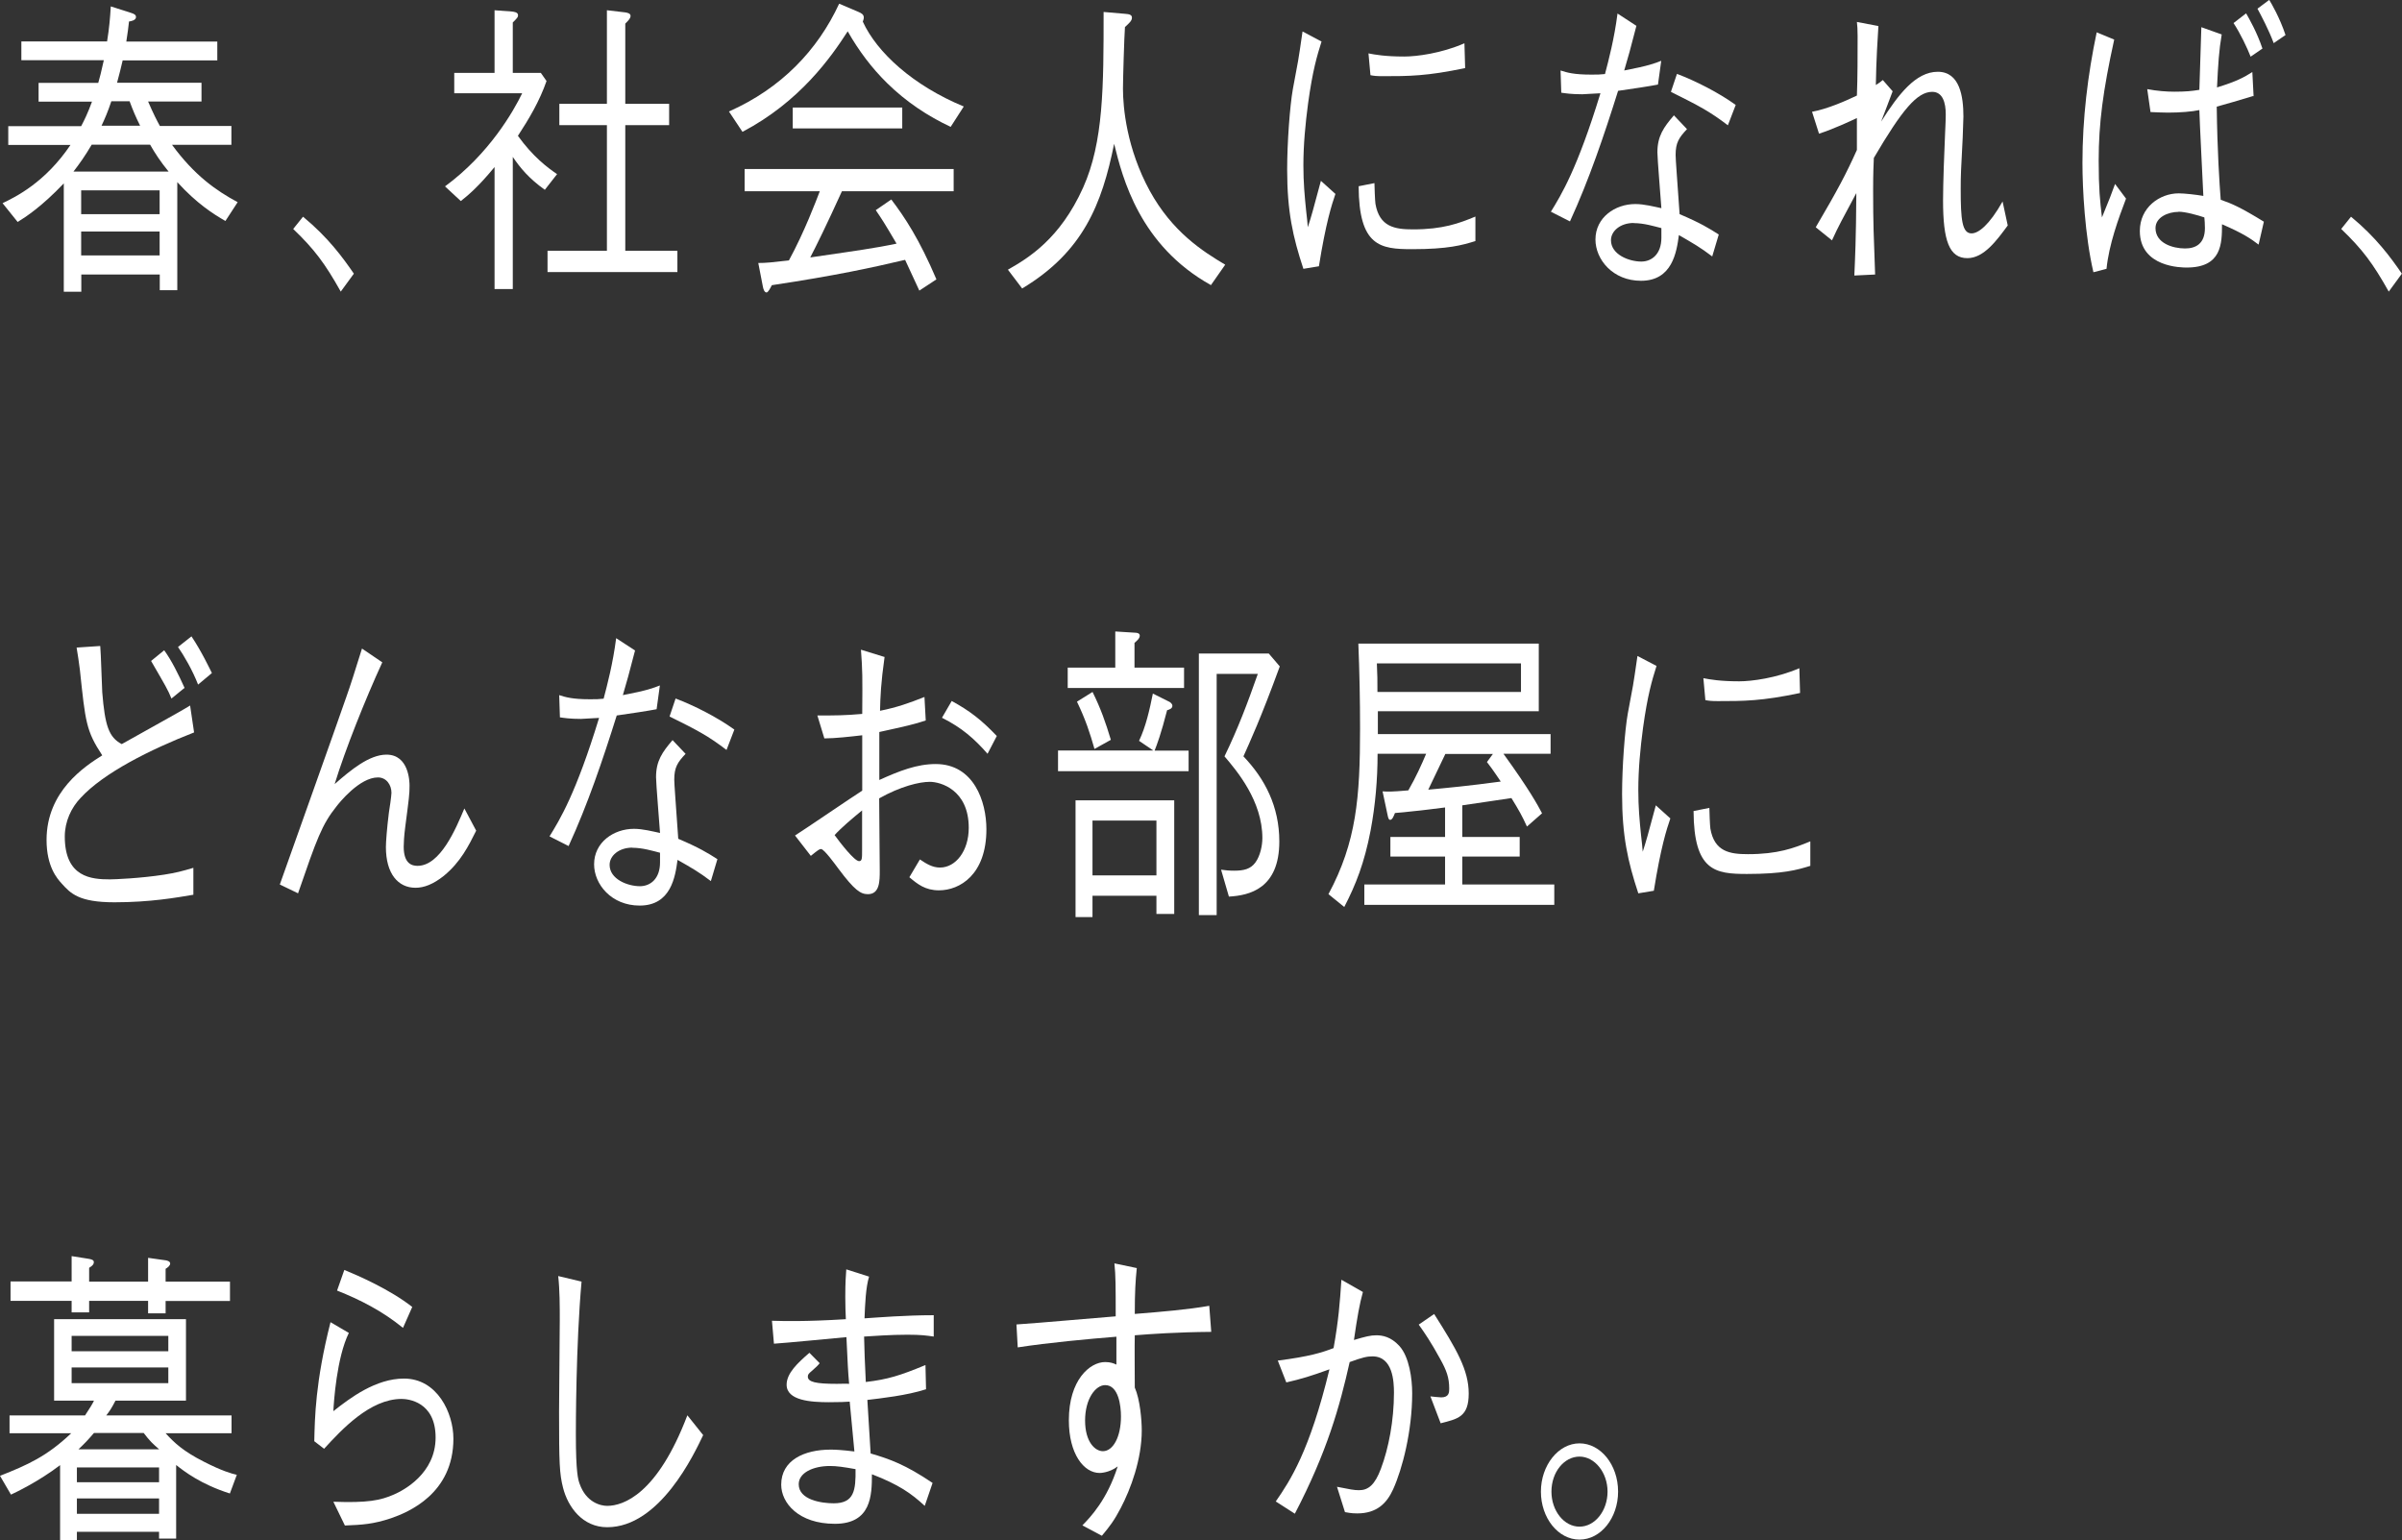
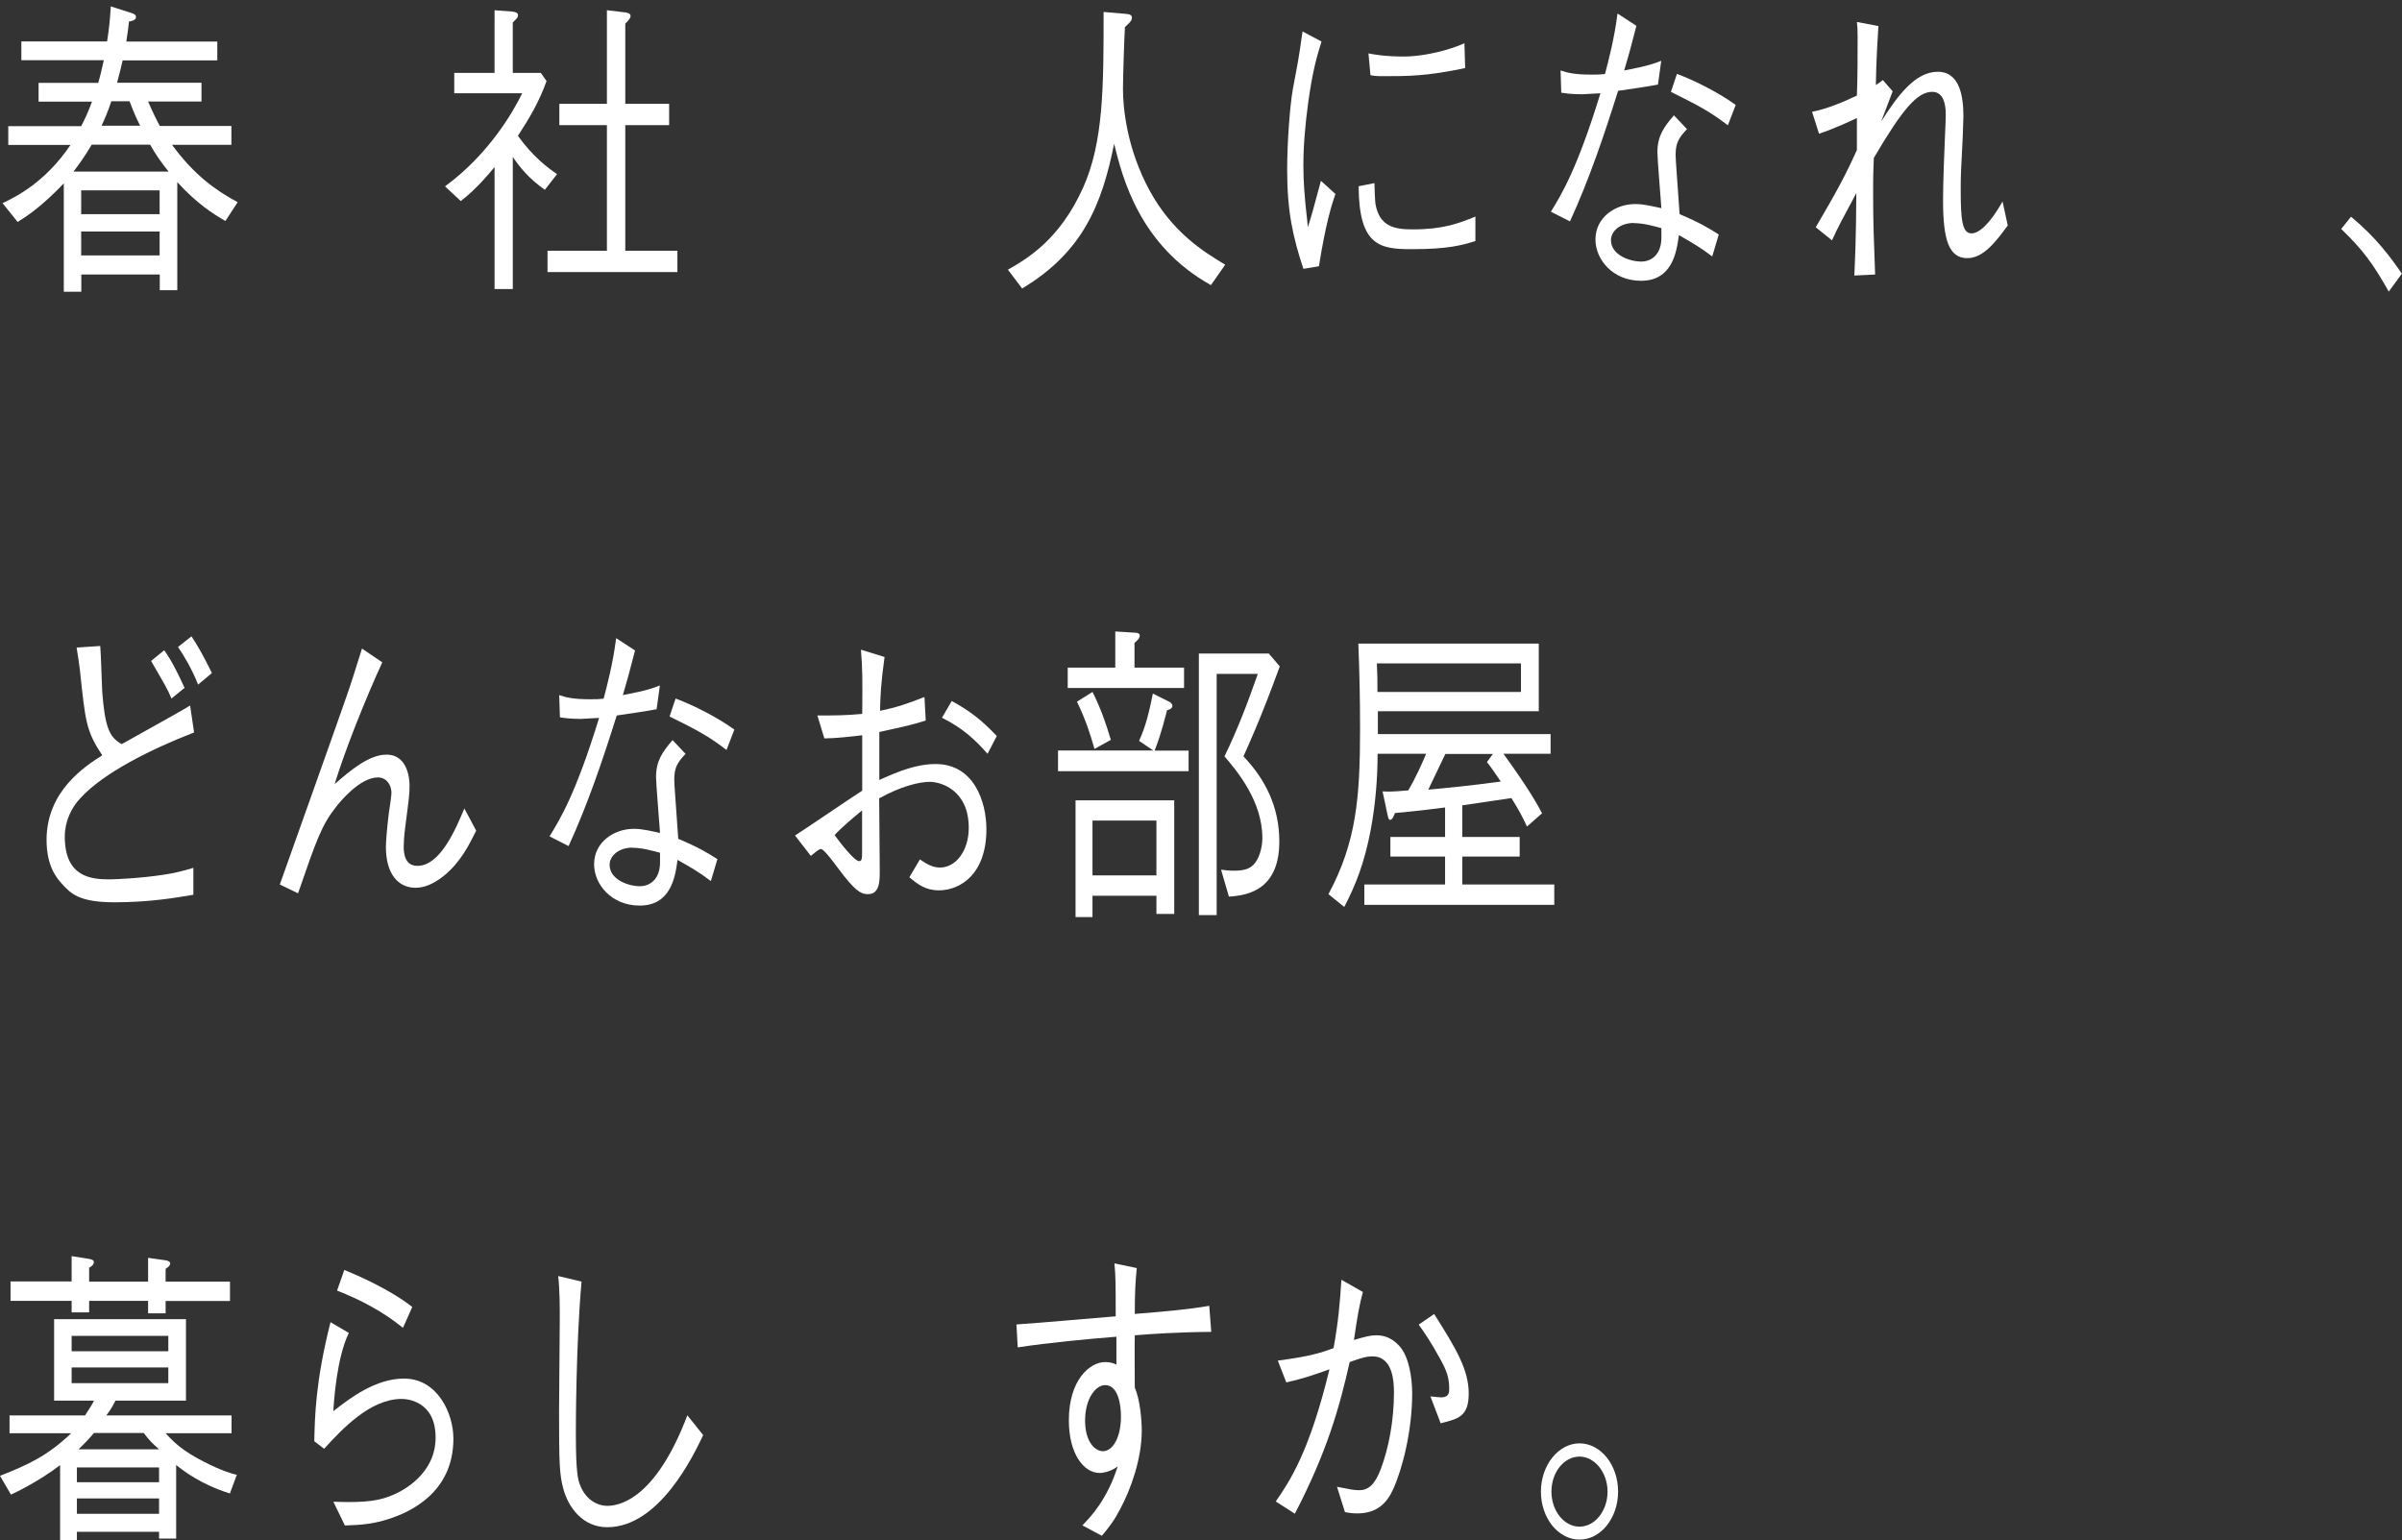
<svg xmlns="http://www.w3.org/2000/svg" id="a" viewBox="0 0 168.68 108.19">
  <rect x="0" y="0" width="168.68" height="108.19" fill="#333333" stroke="none" />
  <path d="m8.62,4.22c-.12.55-.25,1.01-.4,1.59h5.93v1.32h-3.75c.39.9.62,1.34.83,1.72h5.02v1.32h-4.17c1.58,2.16,3.12,3.23,4.61,4.03l-.86,1.32c-.84-.48-2.02-1.23-3.38-2.73v7.59h-1.23v-1.1h-5.51v1.21h-1.23v-7.61c-1.55,1.63-2.67,2.36-3.24,2.71l-1.06-1.32c.92-.44,2.99-1.45,4.77-4.09H.58v-1.32h5.12c.23-.44.46-.9.76-1.72h-3.75v-1.32h4.19c.11-.38.21-.77.39-1.59H1.5v-1.32h6.02c.16-.99.21-1.65.26-2.46l1.44.46c.23.07.33.15.33.29,0,.22-.33.29-.49.31-.05.44-.09.79-.19,1.41h6.39v1.32h-6.64Zm3.22,7.83c-.58-.71-.95-1.28-1.3-1.89h-4.1c-.44.75-.84,1.32-1.28,1.89h6.69Zm-.63,2.99v-1.67h-5.51v1.67h5.51Zm0,2.9v-1.68h-5.51v1.68h5.51Zm-1.37-9.11c-.33-.66-.51-1.1-.74-1.72h-1.28c-.25.75-.46,1.23-.69,1.72h2.71Z" style="fill:#fff; stroke-width:0px;" />
-   <path d="m21.28,15.22c1.78,1.47,2.8,2.88,3.57,4l-.92,1.26c-1.11-1.98-1.85-2.97-3.34-4.4l.69-.86Z" style="fill:#fff; stroke-width:0px;" />
  <path d="m34.74,11.72c-1.14,1.39-1.87,2-2.38,2.4l-1.11-1.03c3.12-2.29,4.82-5.3,5.42-6.54h-4.77v-1.43h2.83V.72l1.23.09c.12.02.42.04.42.26,0,.13-.04.18-.37.51v3.54h1.97l.4.57c-.49,1.41-1.23,2.66-2.01,3.85,1.06,1.47,2.06,2.22,2.75,2.69l-.86,1.1c-1.11-.79-1.73-1.54-2.25-2.31v9.28h-1.28v-8.58ZM42.63.72l1.28.15c.14.02.37.07.37.24s-.11.29-.37.55v5.63h3.08v1.5h-3.08v8.82h3.66v1.5h-9.12v-1.5h4.17v-8.82h-3.34v-1.5h3.34V.72Z" style="fill:#fff; stroke-width:0px;" />
-   <path d="m66.76,8.91c-1.6-.75-3.13-1.76-4.47-3.08-1.06-1.04-1.99-2.27-2.76-3.63-1.16,1.8-3.34,4.93-7.39,7.06l-.95-1.43c3.68-1.63,6.23-4.31,7.74-7.57l1.34.57c.21.09.39.18.39.4,0,.11-.04.18-.07.29,1,2.18,3.54,4.49,7.09,5.96l-.92,1.43Zm-7.64,4.53c-1.11,2.44-1.8,3.83-2.22,4.64,1.6-.24,3.4-.48,4.93-.75.48-.09.81-.15,1.13-.22-.83-1.41-1.04-1.74-1.46-2.35l1.09-.75c.95,1.25,1.97,2.79,3.17,5.61l-1.2.79c-.76-1.65-.81-1.74-1-2.16-2.25.53-4.84,1.1-9.36,1.78-.11.22-.26.51-.37.51-.16,0-.23-.26-.26-.42l-.32-1.65c.56,0,.92-.04,2.15-.18,1.09-2,1.9-4.16,2.17-4.86h-5.28v-1.56h14.68v1.56h-7.83Zm-3.45-4.42v-1.47h7.69v1.47h-7.69Z" style="fill:#fff; stroke-width:0px;" />
  <path d="m85.03,20.02c-5-2.79-6.2-7.52-6.79-9.92-.86,4.25-2.18,7.59-6.46,10.16l-1-1.32c1.43-.81,3.66-2.16,5.28-5.76,1.44-3.21,1.44-7.11,1.44-12.34l1.51.13c.3.02.48.07.48.27,0,.22-.18.37-.49.66-.05.62-.14,3.68-.14,4.33,0,1.3.25,4.18,1.88,7.17,1.58,2.88,3.7,4.24,5.3,5.19l-1,1.43Z" style="fill:#fff; stroke-width:0px;" />
  <path d="m92.81,2.9c-.32,1.01-.63,2.04-.95,4.36-.19,1.43-.33,2.9-.33,4.36,0,1.21.09,2.16.19,3.15.07.66.09.75.12,1.19.23-.7.37-1.19.92-3.26l1.02.92c-.26.75-.67,2.02-1.16,5.08l-1.09.18c-.74-2.24-1.14-4.03-1.14-6.97,0-1.87.19-4.47.4-5.65.39-2.05.42-2.27.49-2.75.14-.95.16-1.06.19-1.3l1.34.71Zm3.71,9.96c0,.22.04,1.25.07,1.45.28,1.63,1.37,1.8,2.64,1.8,2.09,0,3.22-.42,4.38-.9v1.72c-.93.29-1.92.57-4.45.57-2.23,0-3.73-.2-3.75-4.42l1.11-.22Zm-.42-9.11c.46.09,1.18.22,2.52.22.86,0,2.59-.22,4.22-.93l.05,1.74c-2.69.57-3.98.57-5.77.57-.46,0-.63-.02-.88-.07l-.14-1.54Z" style="fill:#fff; stroke-width:0px;" />
  <path d="m114.92,1.8c-.48,1.85-.53,2.03-.86,3.15,1.73-.33,2.17-.51,2.6-.68l-.23,1.67c-.56.11-1.87.31-2.8.44-.99,3.15-2.04,6.25-3.38,9.17l-1.34-.68c.72-1.17,1.85-2.99,3.48-8.32-.19,0-1.09.07-1.27.07-.79,0-1.2-.07-1.48-.11l-.05-1.56c.46.15.95.29,2.15.29.44,0,.62,0,.97-.04.26-.99.65-2.46.88-4.25l1.32.86Zm3.54,7.28c-.56.59-.79.95-.79,1.8,0,.35.11,1.67.28,4.16,1.46.62,2.06.99,2.75,1.43l-.46,1.54c-.84-.64-1.34-.92-2.34-1.5-.16,1.19-.46,3.21-2.66,3.21-1.99,0-3.2-1.5-3.2-2.9,0-1.54,1.37-2.49,2.8-2.49.62,0,1.3.18,1.83.29-.04-.62-.28-3.47-.28-3.92,0-1.14.44-1.76,1.16-2.6l.92.97Zm-3.73,6.58c-.95,0-1.6.57-1.6,1.21,0,1.01,1.27,1.5,2.13,1.5.72,0,1.41-.51,1.41-1.67v-.68c-.51-.13-1.23-.35-1.94-.35Zm3.04-10.47c1.27.48,2.9,1.3,4.12,2.18l-.55,1.43c-1.3-.99-2.02-1.36-4-2.35l.42-1.25Z" style="fill:#fff; stroke-width:0px;" />
  <path d="m140.99,15.84c-.76,1.03-1.67,2.29-2.83,2.29-1.27,0-1.71-1.21-1.71-4.05,0-1.17.09-3.59.14-4.64,0-.13.05-.9.05-1.41,0-.81-.21-1.58-.95-1.58-1.06,0-2.11,1.25-4.1,4.64-.02.53-.05.95-.05,2.29,0,2.38.04,3.12.14,5.9l-1.46.07c.05-1.14.12-2.49.14-5.79-1,1.87-1.25,2.31-1.71,3.32l-1.14-.92c1.55-2.64,2.13-3.74,2.89-5.43v-2.24c-.46.22-1.65.77-2.66,1.1l-.49-1.54c1.09-.2,2.38-.77,3.15-1.14.05-1.25.05-2.9.05-4.18,0-.51-.02-.68-.05-.99l1.51.29c-.04.57-.16,2.53-.18,4.14.23-.15.32-.2.49-.35l.69.79c-.12.35-.7,1.83-.81,2.13,1.21-1.91,2.43-3.5,3.98-3.5s1.8,1.74,1.8,3.15c0,.13-.02.7-.05,1.47-.12,2.31-.14,2.6-.14,3.63,0,2.11.09,3.1.76,3.1.49,0,1.25-.59,2.18-2.24l.37,1.72Z" style="fill:#fff; stroke-width:0px;" />
-   <path d="m147.01,19.12c-.6-2.57-.77-5.87-.77-7.68,0-3.1.37-6.18,1-9.17l1.23.51c-.79,3.59-1.09,5.9-1.09,8.49,0,2,.09,2.82.23,4,.58-1.41.63-1.56.92-2.35l.77,1.03c-.53,1.39-1.2,3.23-1.37,4.93l-.92.24Zm11.23-12.38c-1.06.33-1.8.53-2.57.75.04,3.12.19,5.37.28,6.54.76.26,1.39.53,3.03,1.54l-.37,1.61c-.55-.42-1.09-.79-2.57-1.43,0,1.37-.02,3.04-2.48,3.04-.33,0-3.29,0-3.29-2.57,0-1.65,1.39-2.64,2.73-2.64.4,0,1.21.09,1.73.18-.04-.95-.26-5.17-.28-6.03-.49.11-1.37.18-2.2.18-.28,0-.77-.02-1.23-.04l-.23-1.61c.69.13,1.35.18,1.9.18.79,0,1.21-.04,1.76-.13.02-.68.12-3.78.14-4.4l1.43.51c-.19,1.1-.25,2.05-.33,3.72,1.37-.42,1.9-.71,2.48-1.08l.09,1.72Zm-5.25,8.14c-.74,0-1.62.38-1.62,1.14,0,1.06,1.21,1.43,2.08,1.43.72,0,1.39-.31,1.39-1.43,0-.2-.02-.66-.04-.75-.44-.15-1.32-.4-1.81-.4Zm4.75-13.93c.19.33.76,1.32,1.14,2.46l-.83.57c-.23-.6-.72-1.63-1.2-2.36l.88-.68Zm1.62-.95c.14.22.74,1.25,1.14,2.46l-.83.57c-.33-.9-.9-1.98-1.14-2.42l.83-.62Z" style="fill:#fff; stroke-width:0px;" />
  <path d="m165.1,15.22c1.78,1.47,2.8,2.88,3.57,4l-.92,1.26c-1.11-1.98-1.85-2.97-3.34-4.4l.69-.86Z" style="fill:#fff; stroke-width:0px;" />
  <path d="m7.04,45.38c.05.51.11,2.77.14,3.23.19,2.36.46,3.17,1.37,3.65.76-.44,4.14-2.29,4.8-2.71l.28,1.89c-3.1,1.21-6.35,2.84-7.97,4.6-.65.68-1.11,1.65-1.11,2.71,0,2.88,1.88,3.01,3.17,3.01.3,0,2.13-.07,3.8-.33.83-.13,1.25-.24,2.06-.48v1.89c-1.18.2-3.04.53-5.54.53s-3.08-.62-3.71-1.32c-.32-.35-1.06-1.19-1.06-3.06,0-3.43,2.69-5.17,3.91-5.94-1.14-1.74-1.18-2.33-1.57-6.01-.02-.24-.19-1.34-.23-1.56l1.65-.11Zm4.49.29c.53.73,1,1.69,1.43,2.64l-.92.75c-.26-.64-.39-.84-1.43-2.64l.92-.75Zm1.92-.97c.7,1.04,1.3,2.31,1.43,2.57l-.97.81c-.39-1.01-1-2.05-1.41-2.64l.95-.75Z" style="fill:#fff; stroke-width:0px;" />
  <path d="m26.84,46.53c-1.18,2.57-2.6,6.12-3.34,8.54,1.13-.99,2.43-2.07,3.64-2.07,1.57,0,1.62,1.87,1.62,2.18,0,.62-.04.88-.3,2.88-.09.68-.11,1.19-.11,1.41,0,1.21.6,1.34.97,1.34,1.6,0,2.69-2.6,3.29-4.03l.83,1.56c-.53,1.06-1.09,2.2-2.27,3.17-.74.59-1.39.84-1.99.84-1.23,0-2.08-.99-2.08-2.86,0-.35.07-1.3.21-2.42.04-.22.18-1.19.18-1.39,0-.55-.35-1.08-.95-1.08-1.3,0-2.73,1.8-2.9,2.02-1.04,1.3-1.39,2.29-2.71,6.12l-1.28-.62c.74-2.09,4.03-11.31,4.68-13.2.32-.9.55-1.65,1.09-3.37l1.43.97Z" style="fill:#fff; stroke-width:0px;" />
  <path d="m44.6,45.67c-.48,1.85-.53,2.02-.86,3.15,1.73-.33,2.17-.51,2.6-.68l-.23,1.67c-.56.11-1.87.31-2.8.44-.99,3.15-2.04,6.25-3.38,9.17l-1.34-.68c.72-1.17,1.85-2.99,3.48-8.32-.19,0-1.09.07-1.27.07-.79,0-1.2-.07-1.48-.11l-.05-1.56c.46.15.95.29,2.15.29.44,0,.62,0,.97-.04.26-.99.65-2.46.88-4.25l1.32.86Zm3.54,7.28c-.56.59-.79.95-.79,1.8,0,.35.11,1.67.28,4.16,1.46.62,2.06.99,2.75,1.43l-.46,1.54c-.84-.64-1.34-.92-2.34-1.49-.16,1.19-.46,3.21-2.66,3.21-1.99,0-3.2-1.5-3.2-2.9,0-1.54,1.37-2.49,2.8-2.49.62,0,1.3.18,1.83.29-.04-.62-.28-3.48-.28-3.92,0-1.14.44-1.76,1.16-2.6l.92.97Zm-3.73,6.58c-.95,0-1.6.57-1.6,1.21,0,1.01,1.27,1.5,2.13,1.5.72,0,1.41-.51,1.41-1.67v-.68c-.51-.13-1.23-.35-1.94-.35Zm3.04-10.47c1.27.48,2.9,1.3,4.12,2.18l-.55,1.43c-1.3-.99-2.02-1.37-4-2.35l.42-1.25Z" style="fill:#fff; stroke-width:0px;" />
  <path d="m62.12,46.13c-.26,1.83-.3,2.84-.32,3.79,1.2-.24,2.06-.55,3.12-.97l.09,1.65c-.76.26-1.48.42-3.26.81v3.37c1.41-.64,2.64-1.12,3.96-1.12,2.68,0,3.56,2.64,3.56,4.58,0,3.19-1.87,4.29-3.33,4.29-.97,0-1.51-.44-2.08-.92l.74-1.25c.46.31.88.57,1.41.57,1.11,0,2.02-1.17,2.02-2.79,0-2.68-1.99-3.23-2.73-3.23s-2.04.31-3.56,1.16c0,.79.04,4.36.04,5.08s0,1.65-.83,1.65c-.51,0-.93-.26-2.08-1.8-.23-.31-1-1.37-1.21-1.37-.11,0-.18.04-.72.48l-1.11-1.43c.76-.48,4.05-2.73,4.72-3.15v-3.89c-.77.09-1.92.22-2.66.22l-.49-1.61c1.25,0,1.92,0,3.15-.11.02-2.71.02-3.01-.09-4.51l1.65.51Zm-1.57,10.78c-.7.57-1.48,1.23-1.94,1.74.4.55,1.39,1.83,1.72,1.83.21,0,.21-.2.21-.77v-2.79Zm6.28-7.68c1.28.7,2.08,1.32,3.17,2.46l-.65,1.25c-.92-1.05-1.8-1.83-3.2-2.53l.69-1.19Z" style="fill:#fff; stroke-width:0px;" />
  <path d="m83.47,52.71v1.45h-9.17v-1.45h6.69l-1-.68c.48-1.01.74-2.18.97-3.32l1.14.57c.05.02.23.13.23.29,0,.18-.18.26-.37.31-.42,1.65-.72,2.44-.88,2.84h2.39Zm-5.14-8.36l1.43.09c.05,0,.28.02.28.2,0,.22-.25.4-.37.51v1.74h3.48v1.43h-8.17v-1.43h3.34v-2.53Zm-2.8,11.86h6.93v7.98h-1.25v-1.28h-4.49v1.5h-1.19v-8.2Zm1.19-7.62c.58,1.17.92,2.14,1.29,3.37l-1.15.64c-.32-1.12-.62-2.05-1.23-3.32l1.09-.68Zm4.49,12.89v-3.85h-4.49v3.85h4.49Zm8.66-14.67c-1.34,3.67-2.13,5.37-2.55,6.31,1.51,1.58,2.52,3.52,2.52,5.98,0,3.32-2.11,3.79-3.54,3.87l-.55-1.89c.28.04.55.07.92.07.67,0,1.16-.11,1.5-.59.33-.46.48-1.17.48-1.7,0-2.6-1.78-4.71-2.66-5.74.95-1.96,1.62-3.74,2.34-5.79h-2.89v16.94h-1.25v-18.37h4.91l.77.9Z" style="fill:#fff; stroke-width:0px;" />
-   <path d="m95.81,63.55v-1.43h5.67v-1.96h-3.84v-1.38h3.84v-2.07c-.33.04-1.88.24-2.2.26-.55.07-.9.09-1.32.13-.07.18-.18.48-.33.48-.11,0-.14-.11-.19-.35l-.35-1.65c.39.02.55.04,1.81-.07.53-.92.95-1.85,1.25-2.57h-3.41c0,1.83-.16,3.63-.49,5.39-.44,2.29-1.04,3.81-1.85,5.37l-1.11-.9c1.97-3.67,2.22-6.8,2.22-11.64,0-1.98-.04-3.98-.12-5.96h12.67v4.75h-11.3v1.61h12.13v1.38h-3.31c1.83,2.53,2.41,3.61,2.71,4.18l-1.06.93c-.35-.77-.58-1.17-1.09-2-1.3.2-1.51.22-3.45.51v2.22h4.03v1.38h-4.03v1.96h6.46v1.43h-13.32Zm11-16.96h-10.12c.04.95.04,1.06.04,2.01h10.08v-2.01Zm-2.39,6.93l.42-.57h-3.34c-.19.4-1.04,2.16-1.2,2.51,1.39-.13,2.8-.26,5.09-.57-.05-.07-.55-.84-.97-1.37Z" style="fill:#fff; stroke-width:0px;" />
-   <path d="m116.33,46.77c-.32,1.01-.63,2.05-.95,4.36-.19,1.43-.33,2.9-.33,4.36,0,1.21.09,2.16.19,3.14.07.66.09.75.12,1.19.23-.71.37-1.19.92-3.26l1.02.92c-.26.75-.67,2.02-1.16,5.08l-1.09.18c-.74-2.24-1.14-4.03-1.14-6.97,0-1.87.19-4.47.4-5.65.39-2.04.42-2.27.49-2.75.14-.95.16-1.05.19-1.3l1.34.7Zm3.71,9.97c0,.22.04,1.25.07,1.45.28,1.63,1.37,1.8,2.64,1.8,2.09,0,3.22-.42,4.38-.9v1.72c-.93.29-1.92.57-4.45.57-2.23,0-3.73-.2-3.75-4.42l1.11-.22Zm-.42-9.11c.46.09,1.18.22,2.52.22.86,0,2.59-.22,4.22-.92l.05,1.74c-2.69.57-3.98.57-5.77.57-.46,0-.63-.02-.88-.07l-.14-1.54Z" style="fill:#fff; stroke-width:0px;" />
+   <path d="m95.81,63.55v-1.43h5.67v-1.96h-3.84v-1.38h3.84v-2.07c-.33.04-1.88.24-2.2.26-.55.07-.9.09-1.32.13-.07.18-.18.48-.33.48-.11,0-.14-.11-.19-.35l-.35-1.65c.39.02.55.04,1.81-.07.53-.92.95-1.85,1.25-2.57h-3.41c0,1.83-.16,3.63-.49,5.39-.44,2.29-1.04,3.81-1.85,5.37l-1.11-.9c1.97-3.67,2.22-6.8,2.22-11.64,0-1.98-.04-3.98-.12-5.96h12.67v4.75h-11.3v1.61h12.13v1.38h-3.31c1.83,2.53,2.41,3.61,2.71,4.18l-1.06.93c-.35-.77-.58-1.17-1.09-2-1.3.2-1.51.22-3.45.51v2.22h4.03v1.38h-4.03v1.96h6.46v1.43h-13.32Zm11-16.96h-10.12c.04.95.04,1.06.04,2.01h10.08v-2.01Zm-2.39,6.93l.42-.57h-3.34c-.19.4-1.04,2.16-1.2,2.51,1.39-.13,2.8-.26,5.09-.57-.05-.07-.55-.84-.97-1.37" style="fill:#fff; stroke-width:0px;" />
  <path d="m16.14,104.89c-2.02-.64-3.19-1.54-3.77-2v5.17h-1.2v-.48h-5.77v.62h-1.18v-5.3c-1.53,1.17-3.17,1.94-3.45,2.07l-.77-1.32c1.95-.77,3.31-1.38,5-2.99H.67v-1.25h5.3q.49-.73.63-1.04h-2.8v-5.72h9.26v5.72h-4.95c-.26.51-.42.75-.65,1.04h8.8v1.25h-4.63c.6.66,1.23,1.26,2.69,2,1.25.64,1.95.84,2.31.92l-.49,1.32Zm-4.51-13.53v.88h-1.23v-.88h-4.14v.81h-1.23v-.81H.74v-1.36h4.29v-1.78l1.14.18c.26.04.42.09.42.24,0,.2-.19.31-.33.4v.97h4.14v-1.67l1.27.18c.09.02.28.07.28.22s-.18.29-.32.37v.9h4.52v1.36h-4.52Zm.19,2.46h-6.79v1.08h6.79v-1.08Zm0,2.22h-6.79v1.1h6.79v-1.1Zm-.65,7.02h-5.77v1.04h5.77v-1.04Zm0,2.18h-5.77v1.08h5.77v-1.08Zm-1.09-4.6h-3.48c-.44.51-.6.68-1.09,1.15h5.67c-.46-.4-.65-.57-1.09-1.15Z" style="fill:#fff; stroke-width:0px;" />
  <path d="m24.5,93.61c-.86,1.74-1.06,4.88-1.09,5.5,1.2-.95,2.99-2.29,4.96-2.29,2.34,0,3.47,2.42,3.47,4.22,0,3.87-3.17,5.17-4.38,5.59-1.27.42-2.01.46-3.24.51l-.81-1.67c2.39.09,3.31-.09,4.26-.51.67-.29,2.92-1.47,2.92-4s-1.95-2.71-2.39-2.71c-2.22,0-4.21,2.16-5.44,3.5l-.69-.53c.04-1.65.07-4.14,1.14-8.36l1.28.75Zm-.32-4.42c.95.39,3.19,1.36,4.77,2.6l-.65,1.47c-1.43-1.17-3.01-1.98-4.63-2.62l.51-1.45Z" style="fill:#fff; stroke-width:0px;" />
  <path d="m40.84,90c-.4,4.47-.4,10.23-.4,10.74,0,2.71.16,3.17.26,3.46.46,1.32,1.48,1.56,1.94,1.56,1.13,0,3.52-.81,5.63-6.36l1.11,1.39c-.63,1.32-3.04,6.47-6.74,6.47-1.74,0-2.76-1.43-3.1-2.77-.25-.99-.28-1.71-.28-5.32,0-1.03.05-5.52.05-6.45,0-.99,0-2.11-.11-3.1l1.64.39Z" style="fill:#fff; stroke-width:0px;" />
-   <path d="m65.03,97.57c-1.35.44-3.2.64-4.12.75.04.73.12,2.07.23,3.76,1.37.4,2.45.79,4.35,2.07l-.55,1.61c-.93-.86-1.81-1.49-3.71-2.22,0,1.47-.04,3.48-2.6,3.48s-3.77-1.47-3.77-2.75c0-1.72,1.62-2.46,3.47-2.46.33,0,.77.02,1.67.13-.05-.55-.28-3.02-.33-3.5-.3.02-.67.04-1.46.04-1.25,0-2.97-.11-2.97-1.23,0-.81.79-1.54,1.6-2.24l.72.73c-.16.2-.19.22-.58.57-.18.15-.25.22-.25.37,0,.38.55.51,2.04.51.14,0,.74-.02.86,0-.09-1.01-.09-1.25-.19-3.28-.79.07-4.36.42-5.09.46l-.14-1.61c.83.02,2.25.07,5.19-.11-.02-.46-.04-.88-.04-1.56,0-1.08.04-1.5.07-1.94l1.6.51c-.23.75-.28,1.91-.32,2.93.93-.06,2.85-.22,4.86-.22v1.5c-.49-.07-.86-.13-1.85-.13-1.18,0-2.38.09-3.04.13,0,.42.07,2.29.12,3.19,1.53-.18,2.38-.44,4.19-1.19l.04,1.71Zm-6.74,5.39c-1.2,0-2.2.48-2.2,1.28,0,1.1,1.6,1.34,2.46,1.34,1.44,0,1.55-.92,1.53-2.4-.84-.15-1.32-.22-1.8-.22Z" style="fill:#fff; stroke-width:0px;" />
  <path d="m79.83,89.07c-.09.88-.14,1.65-.14,3.21,1.9-.15,3.75-.31,5.23-.57l.14,1.83c-2.41.02-4.24.15-5.37.24-.02.57,0,3.15,0,3.67.37.84.49,2.29.49,3.01,0,2.02-.77,4.11-1.48,5.46-.46.88-.77,1.28-1.32,1.94l-1.37-.73c.56-.57,1.74-1.8,2.48-4.14-.6.46-1.25.46-1.27.46-1.11,0-2.16-1.34-2.16-3.7,0-2.84,1.48-4.09,2.55-4.09.37,0,.6.09.79.18v-1.96c-1.88.15-4.8.42-6.93.75l-.09-1.61c1.94-.13,5.03-.42,6.97-.57,0-2.09,0-2.86-.09-3.72l1.57.33Zm-3.63,10.69c0,1.54.72,2.16,1.25,2.16.72,0,1.27-1.01,1.27-2.44,0-.72-.16-2.2-1.11-2.2-.67,0-1.41.95-1.41,2.49Z" style="fill:#fff; stroke-width:0px;" />
  <path d="m89.71,95.56c2.27-.29,3.13-.57,3.94-.88.35-1.96.44-3.15.55-4.8l1.51.86c-.23.81-.4,1.78-.63,3.37.81-.24,1.16-.33,1.57-.33s1.02.09,1.62.75c.7.77.9,2.31.9,3.32,0,2.66-.69,5.32-1.34,6.75-.44.97-1.14,1.69-2.52,1.69-.19,0-.37,0-.86-.09l-.56-1.78c.9.18,1.2.24,1.55.24.65,0,1.11-.38,1.53-1.5.55-1.45.92-3.41.92-5.35,0-.77-.07-2.55-1.51-2.55-.37,0-.7.07-1.6.4-.7,3.12-1.58,6.29-3.85,10.65l-1.34-.86c1.02-1.47,2.38-3.54,3.77-9.28-1.32.48-1.99.68-3.03.92l-.6-1.54Zm11-3.28c1.58,2.49,2.43,3.94,2.43,5.59s-.77,1.78-1.97,2.09l-.72-1.89c.11.02.69.07.76.07.56,0,.56-.37.56-.62,0-.77-.19-1.28-.63-2.07-.65-1.19-1.09-1.83-1.51-2.42l1.09-.75Z" style="fill:#fff; stroke-width:0px;" />
  <path d="m113.63,104.76c0,1.85-1.21,3.37-2.71,3.37s-2.71-1.52-2.71-3.37,1.23-3.39,2.71-3.39,2.71,1.5,2.71,3.39Zm-4.68,0c0,1.34.88,2.46,1.97,2.46s1.97-1.12,1.97-2.46-.9-2.46-1.97-2.46-1.97,1.08-1.97,2.46Z" style="fill:#fff; stroke-width:0px;" />
</svg>